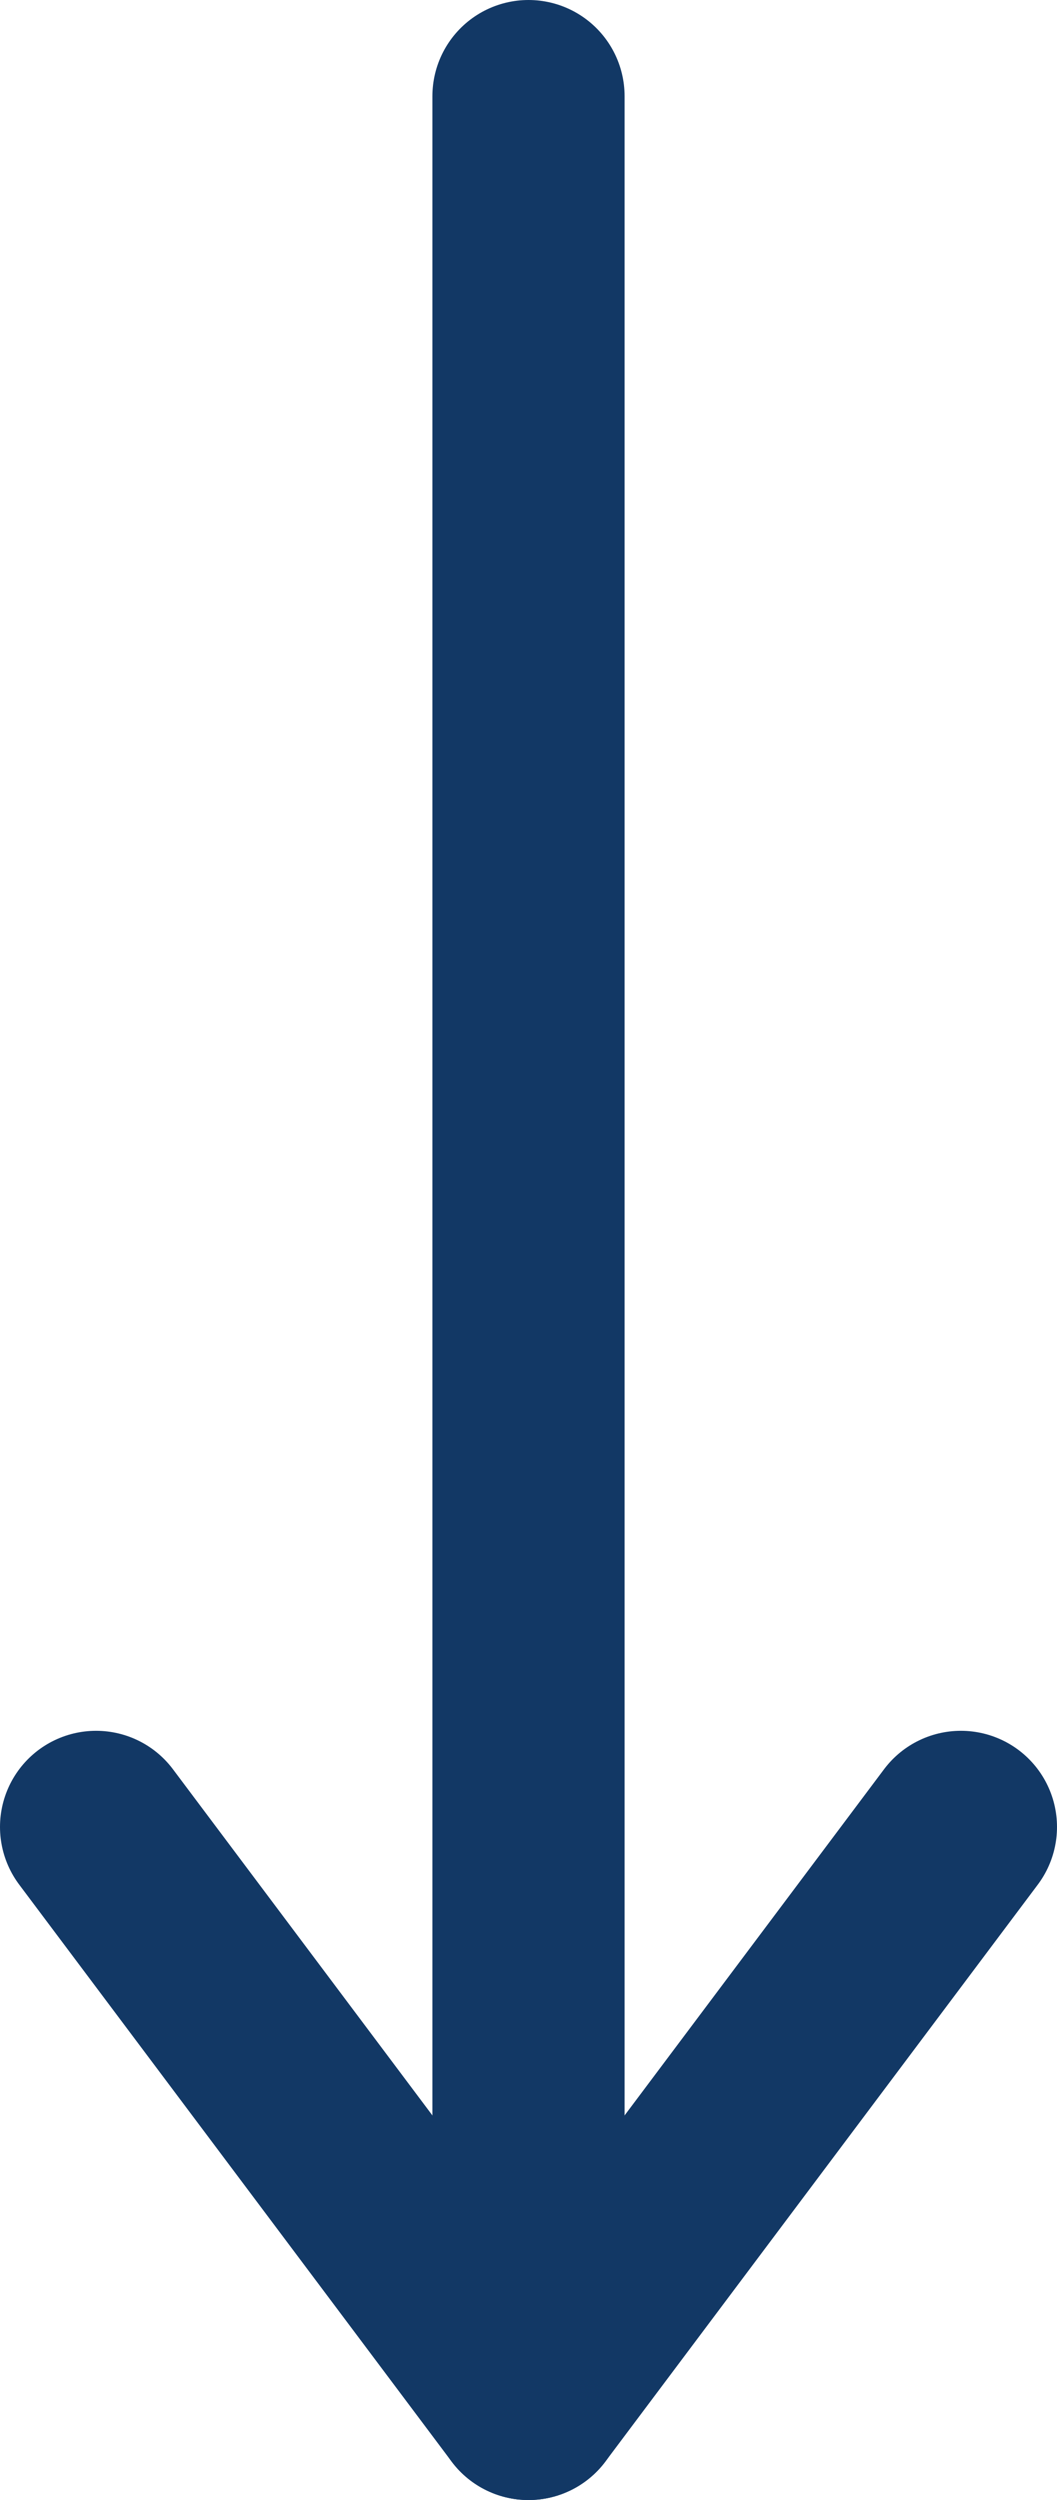
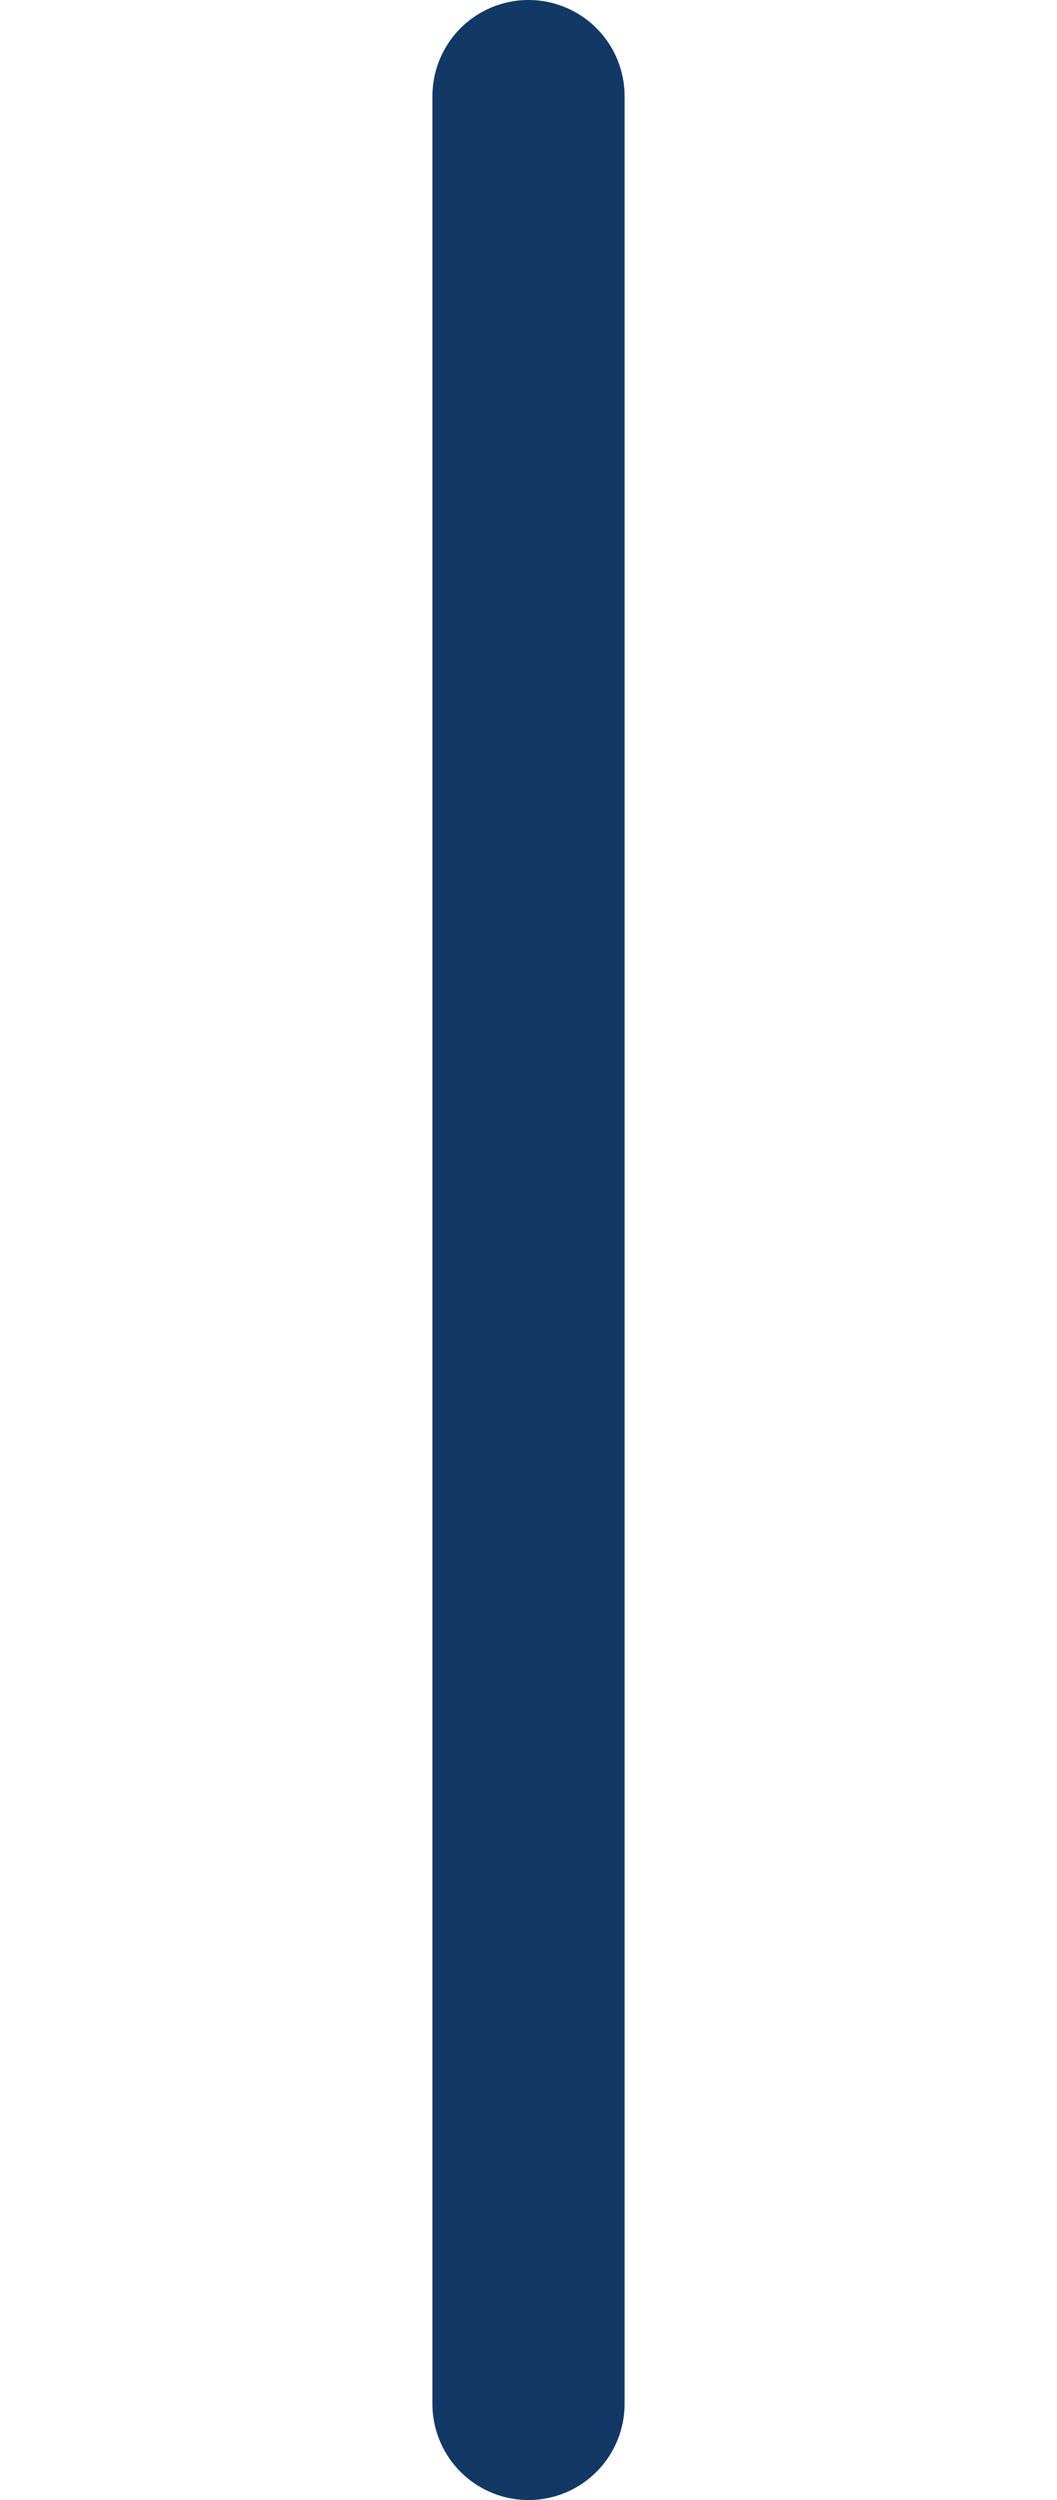
<svg xmlns="http://www.w3.org/2000/svg" width="22" height="52" viewBox="0 0 22 52" fill="none">
  <path d="M11 2L11 50" stroke="#123865" stroke-width="4" stroke-linecap="round" />
-   <path d="M20 38L11 50L2 38" stroke="#123865" stroke-width="4" stroke-linecap="round" stroke-linejoin="round" />
</svg>